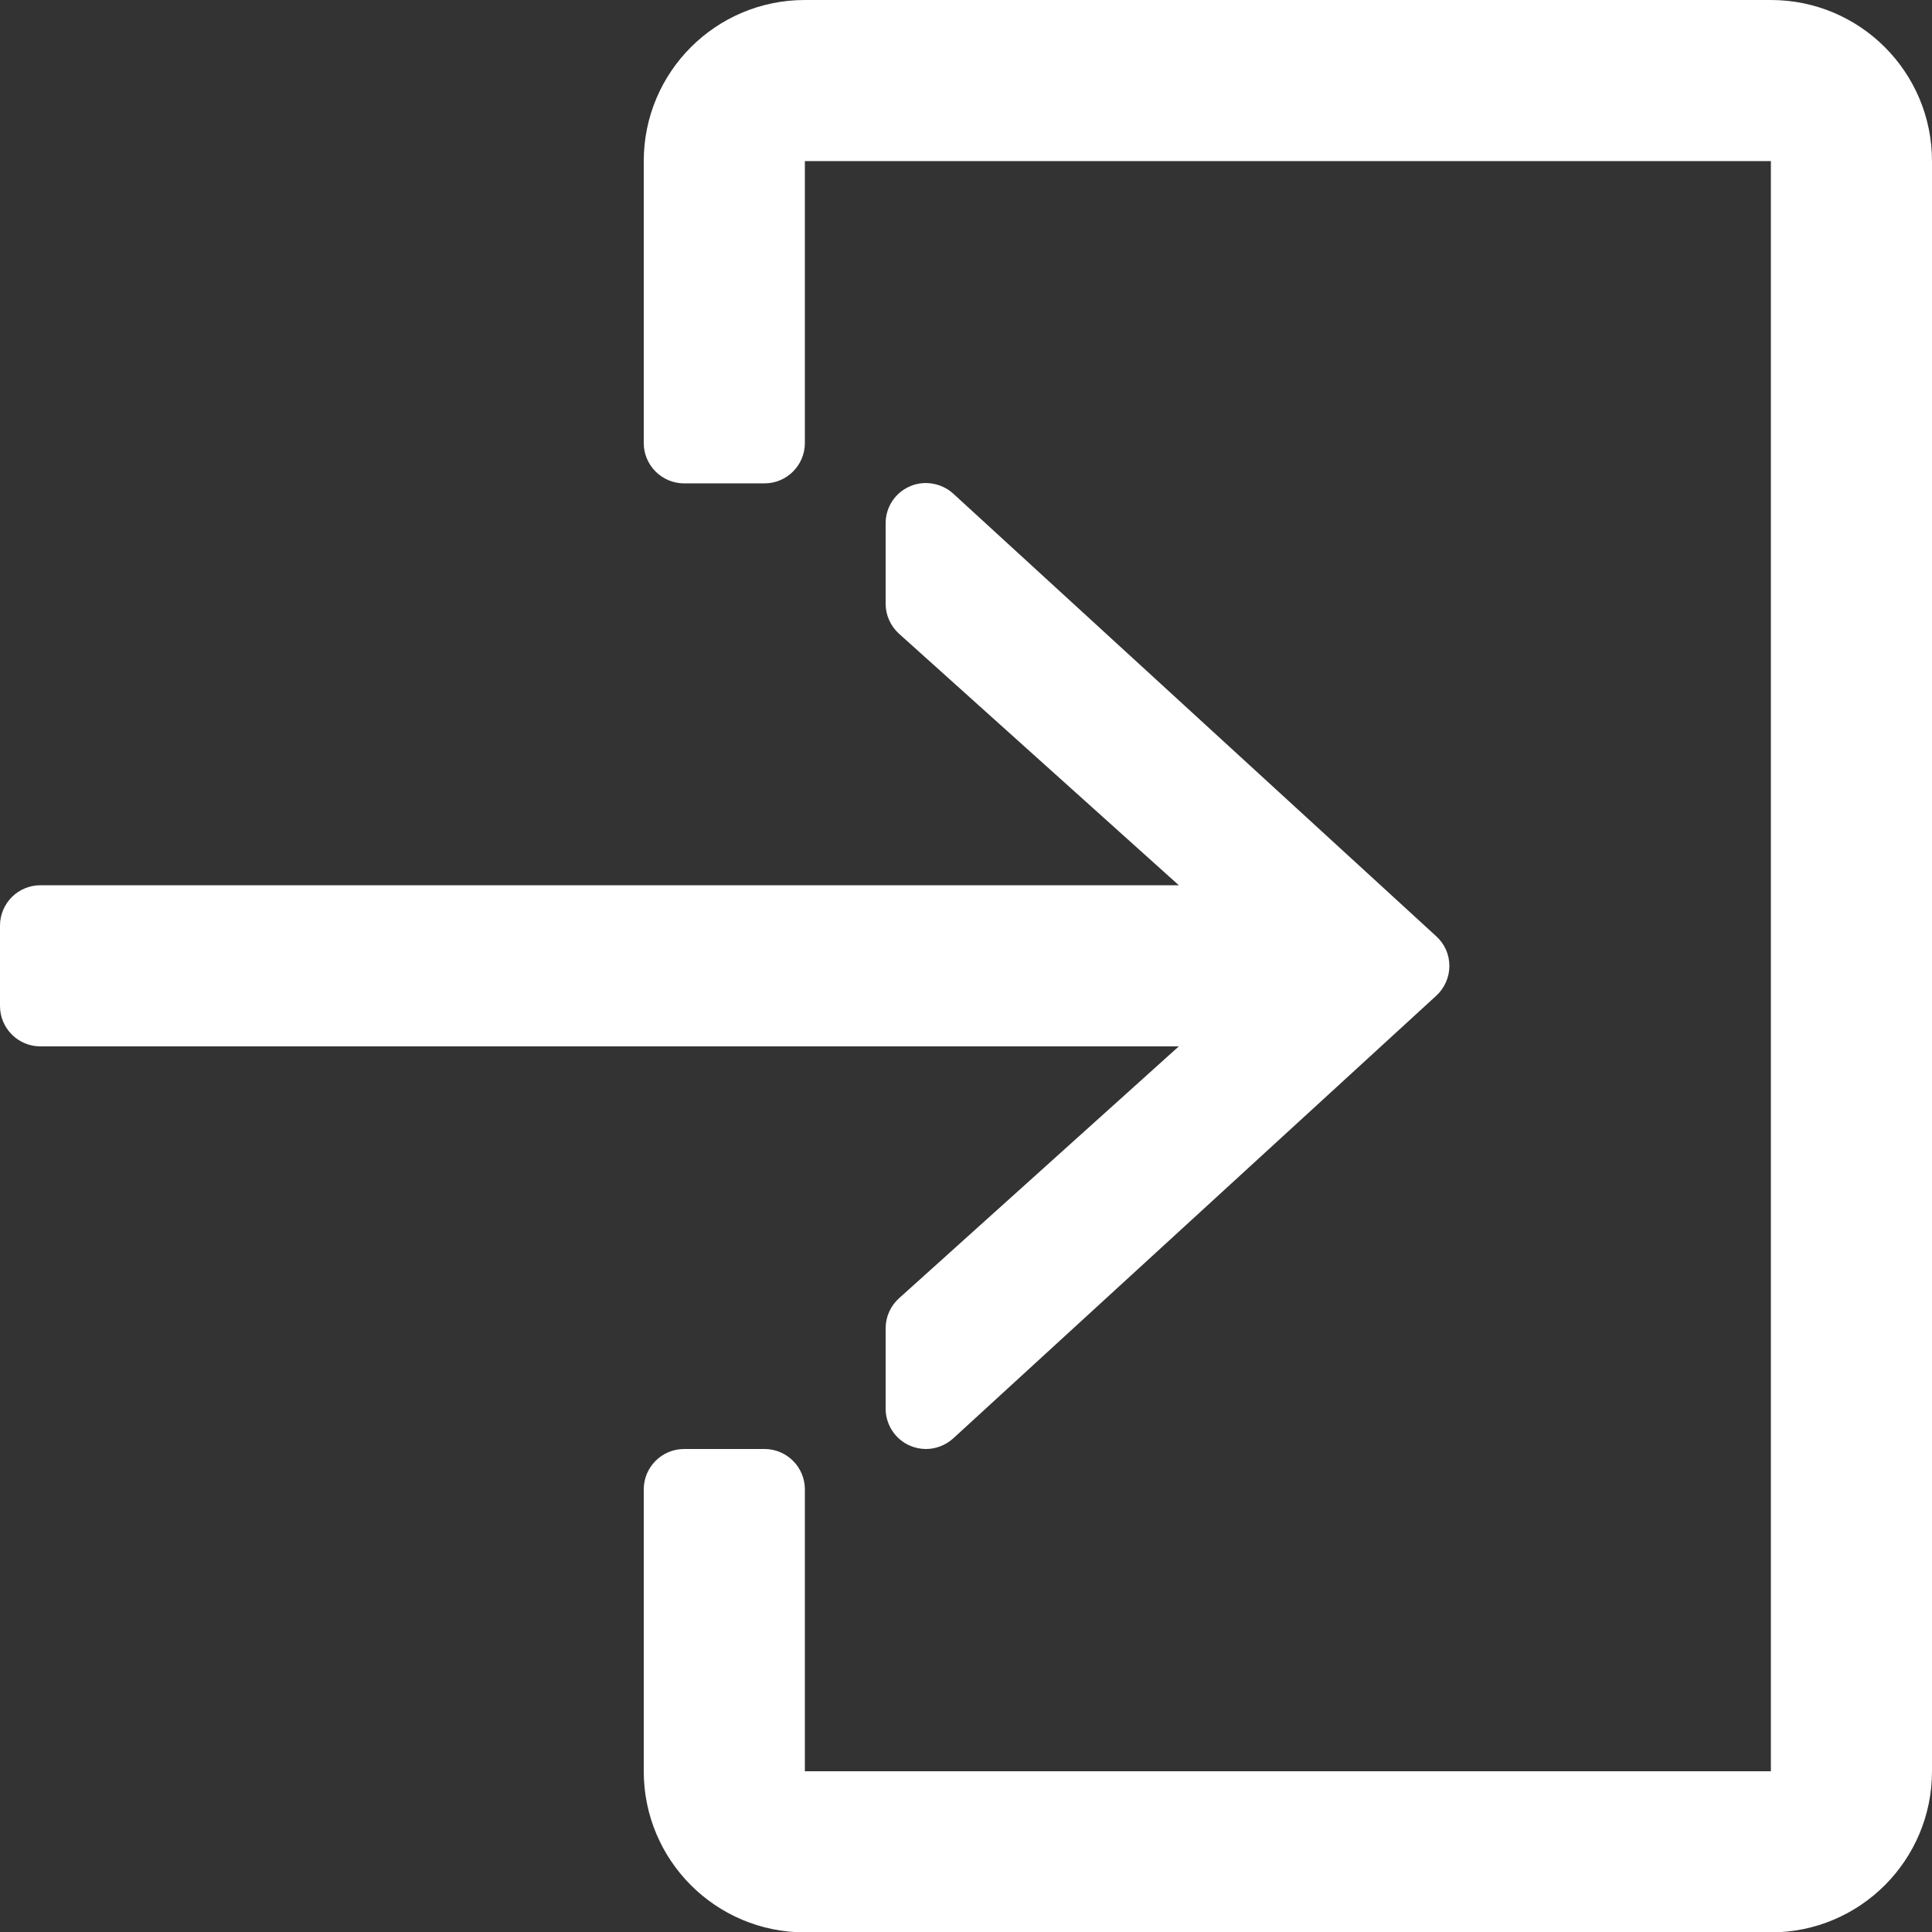
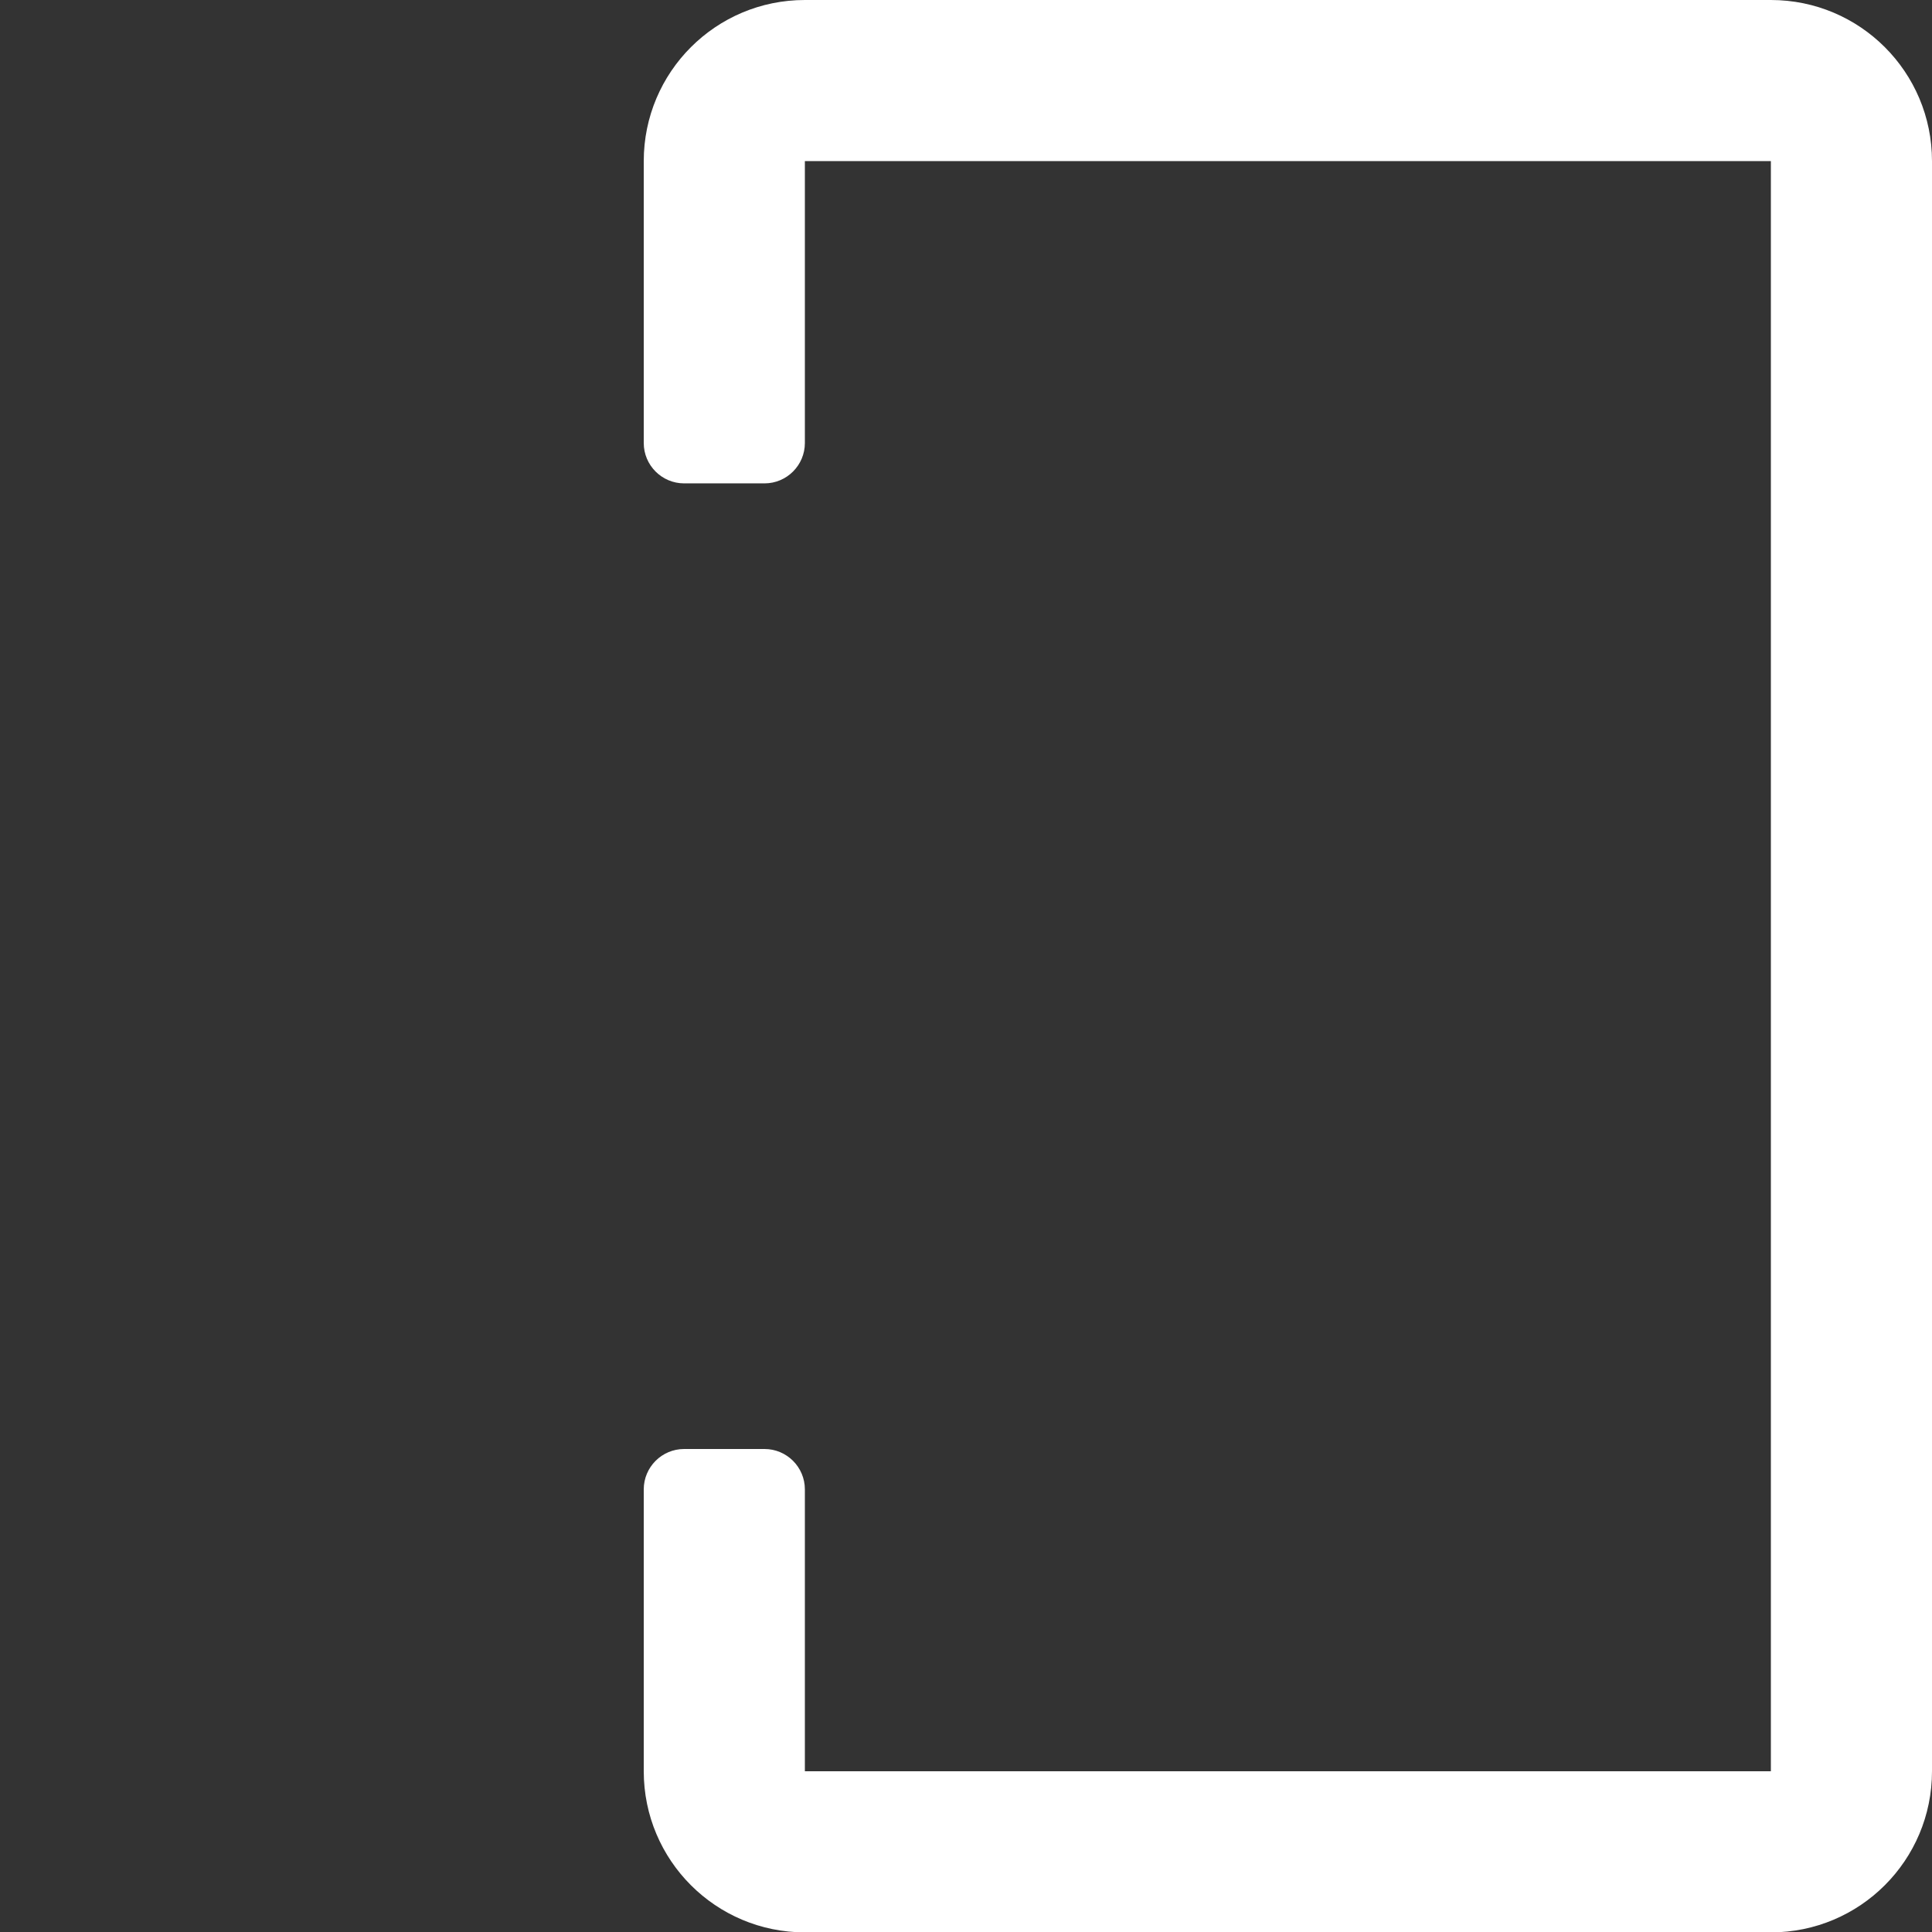
<svg xmlns="http://www.w3.org/2000/svg" version="1.1" id="Capa_1" x="0px" y="0px" viewBox="0 0 512 512" style="enable-background:new 0 0 512 512;" xml:space="preserve">
  <rect x="0" y="0" width="512" height="512" fill="#333333" stroke="none" />
  <style type="text/css">
	.st0{fill:#FFFFFF;}
</style>
  <g>
    <g>
      <g>
        <path class="st0" d="M469.3,0h-256c-23.6,0-42.7,19.1-42.7,42.7v74.7c0,5.9,4.8,10.7,10.7,10.7h21.3c5.9,0,10.7-4.8,10.7-10.7     V42.7h256v426.7h-256v-74.7c0-5.9-4.8-10.7-10.7-10.7h-21.3c-5.9,0-10.7,4.8-10.7,10.7v74.7c0,23.6,19.1,42.7,42.7,42.7h256     c23.6,0,42.7-19.1,42.7-42.7V42.7C512,19.1,492.9,0,469.3,0z" />
-         <path class="st0" d="M238.2,344.1c-2.2,2-3.5,4.9-3.5,7.9v21.3c0,4.2,2.5,8.1,6.4,9.8c1.4,0.6,2.8,0.9,4.3,0.9     c2.6,0,5.2-1,7.2-2.8l128-117.3c2.2-2,3.5-4.9,3.5-7.9s-1.2-5.8-3.5-7.9l-128-117.3c-3.1-2.8-7.7-3.6-11.5-1.9     c-3.9,1.7-6.4,5.5-6.4,9.8V160c0,3,1.3,5.9,3.5,7.9l74.2,66.7H10.7c-5.9,0-10.7,4.8-10.7,10.7v21.3c0,5.9,4.8,10.7,10.7,10.7     h301.7L238.2,344.1z" />
      </g>
    </g>
  </g>
</svg>